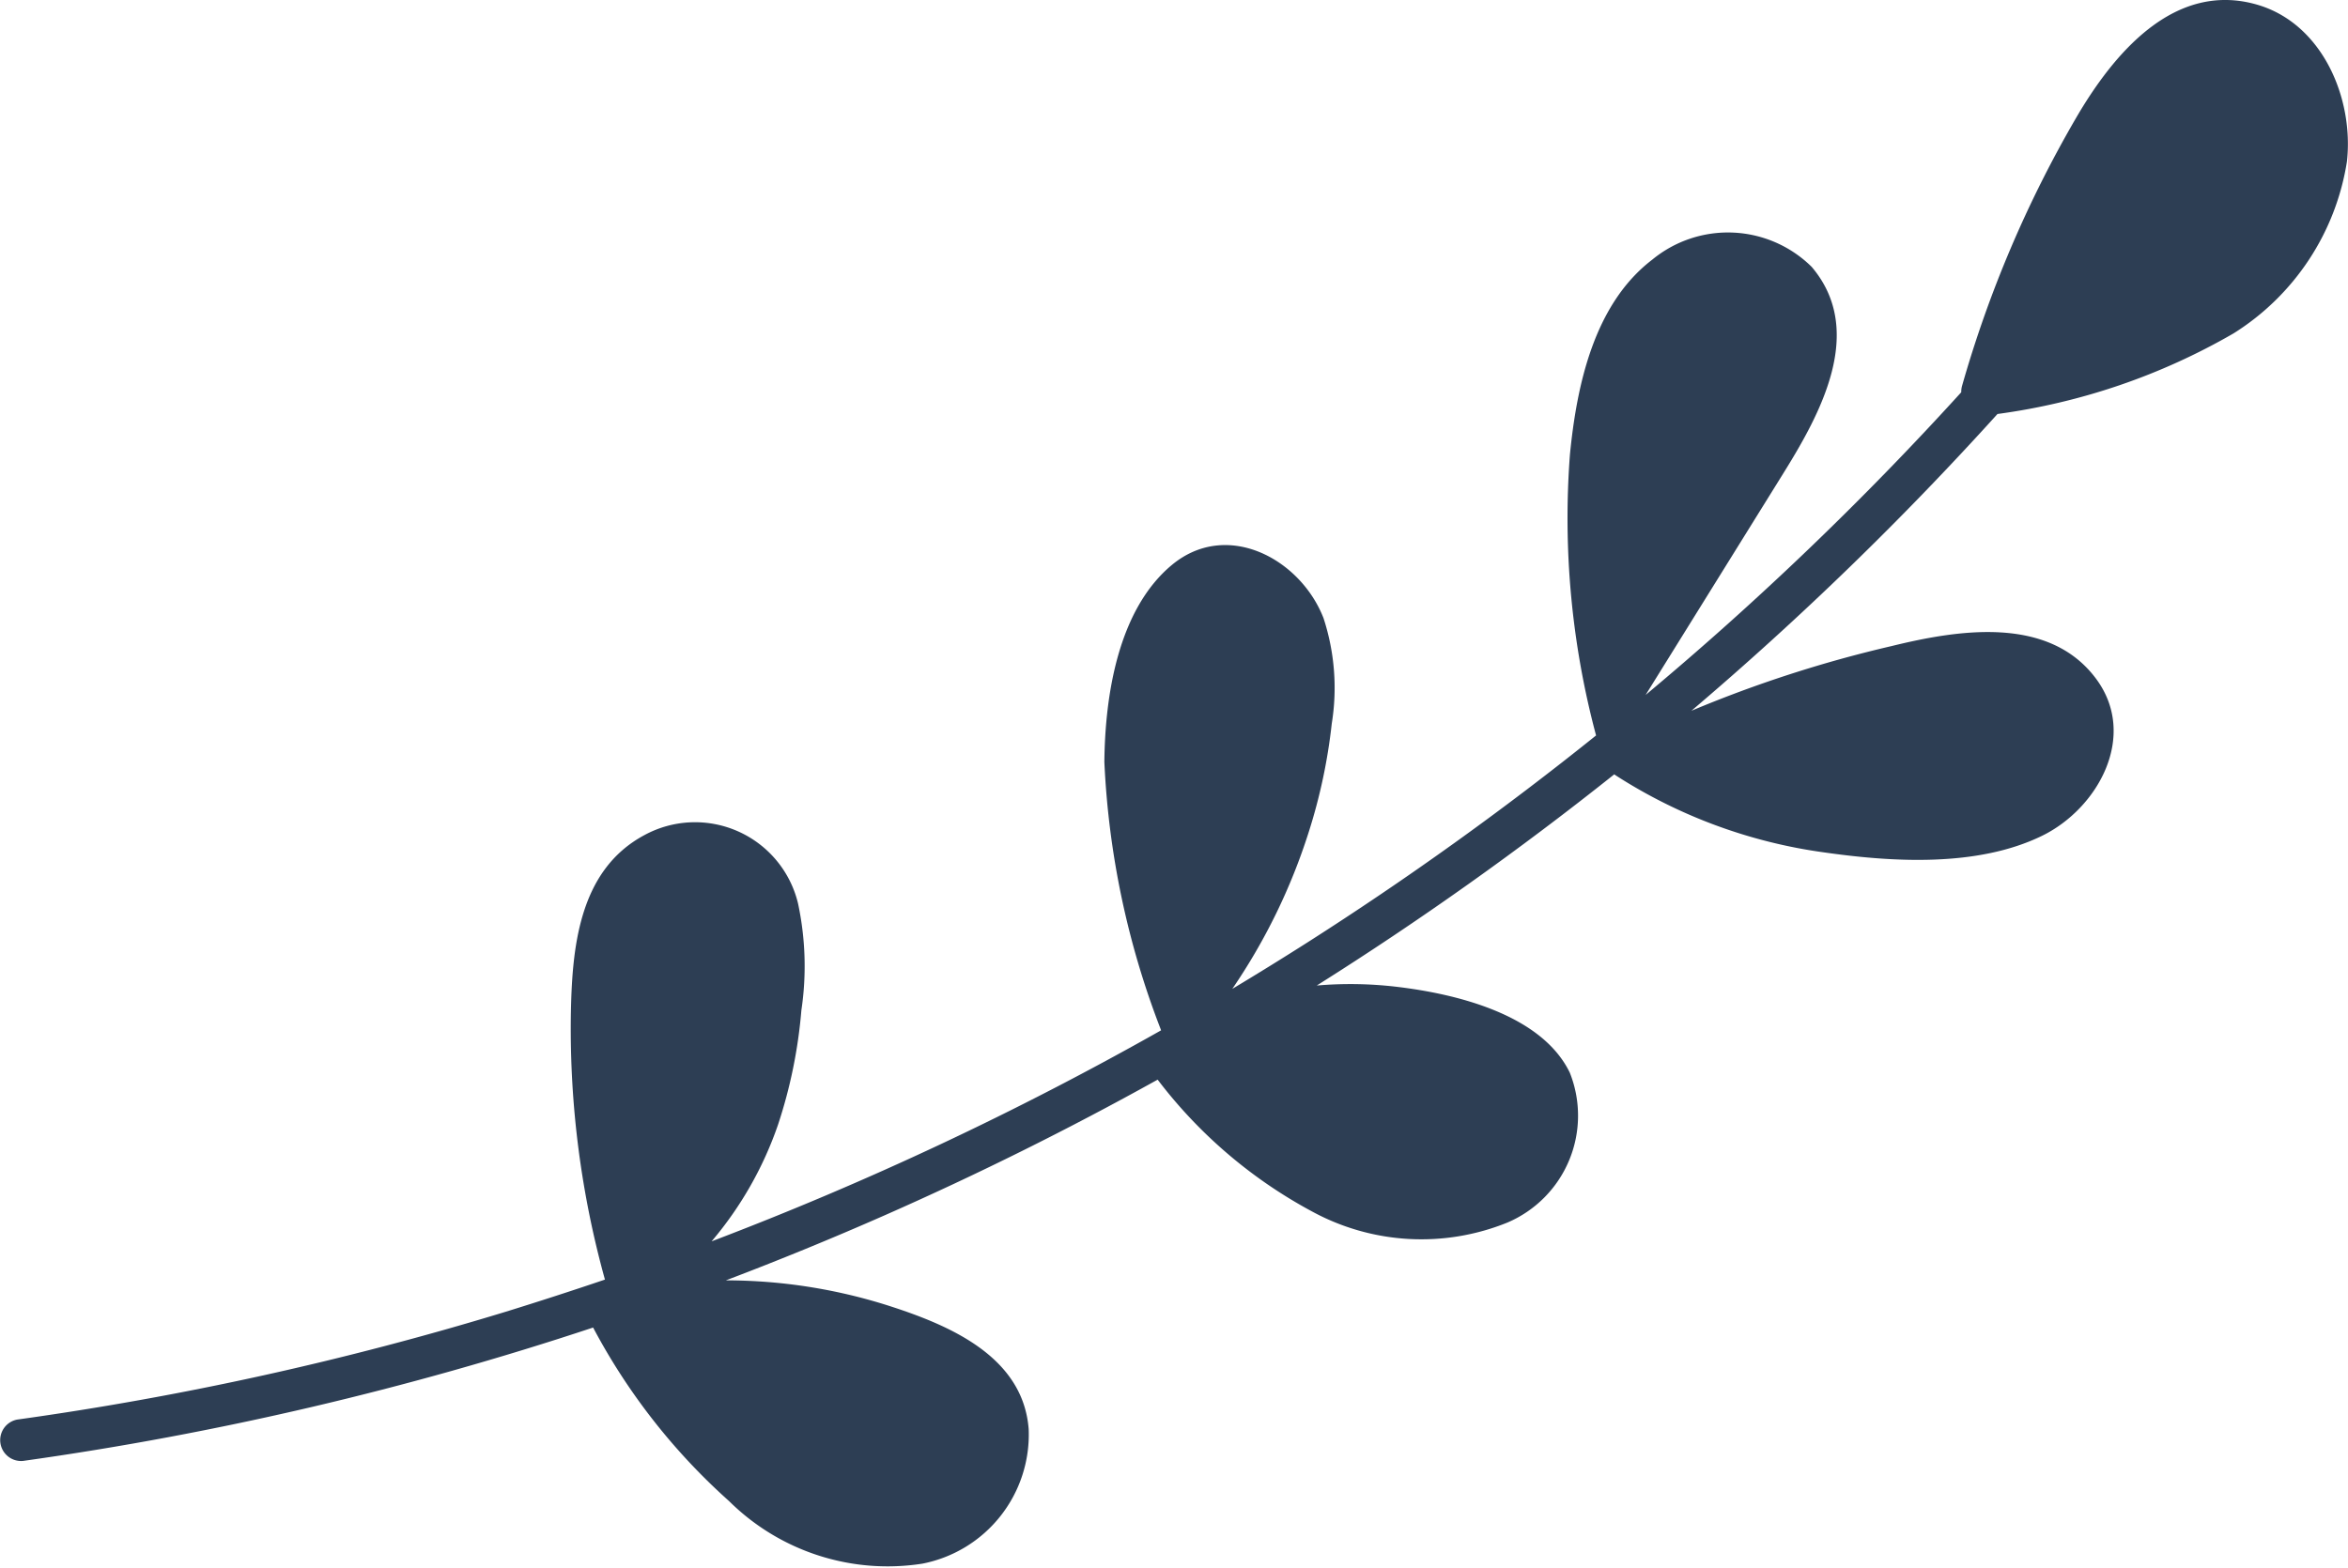
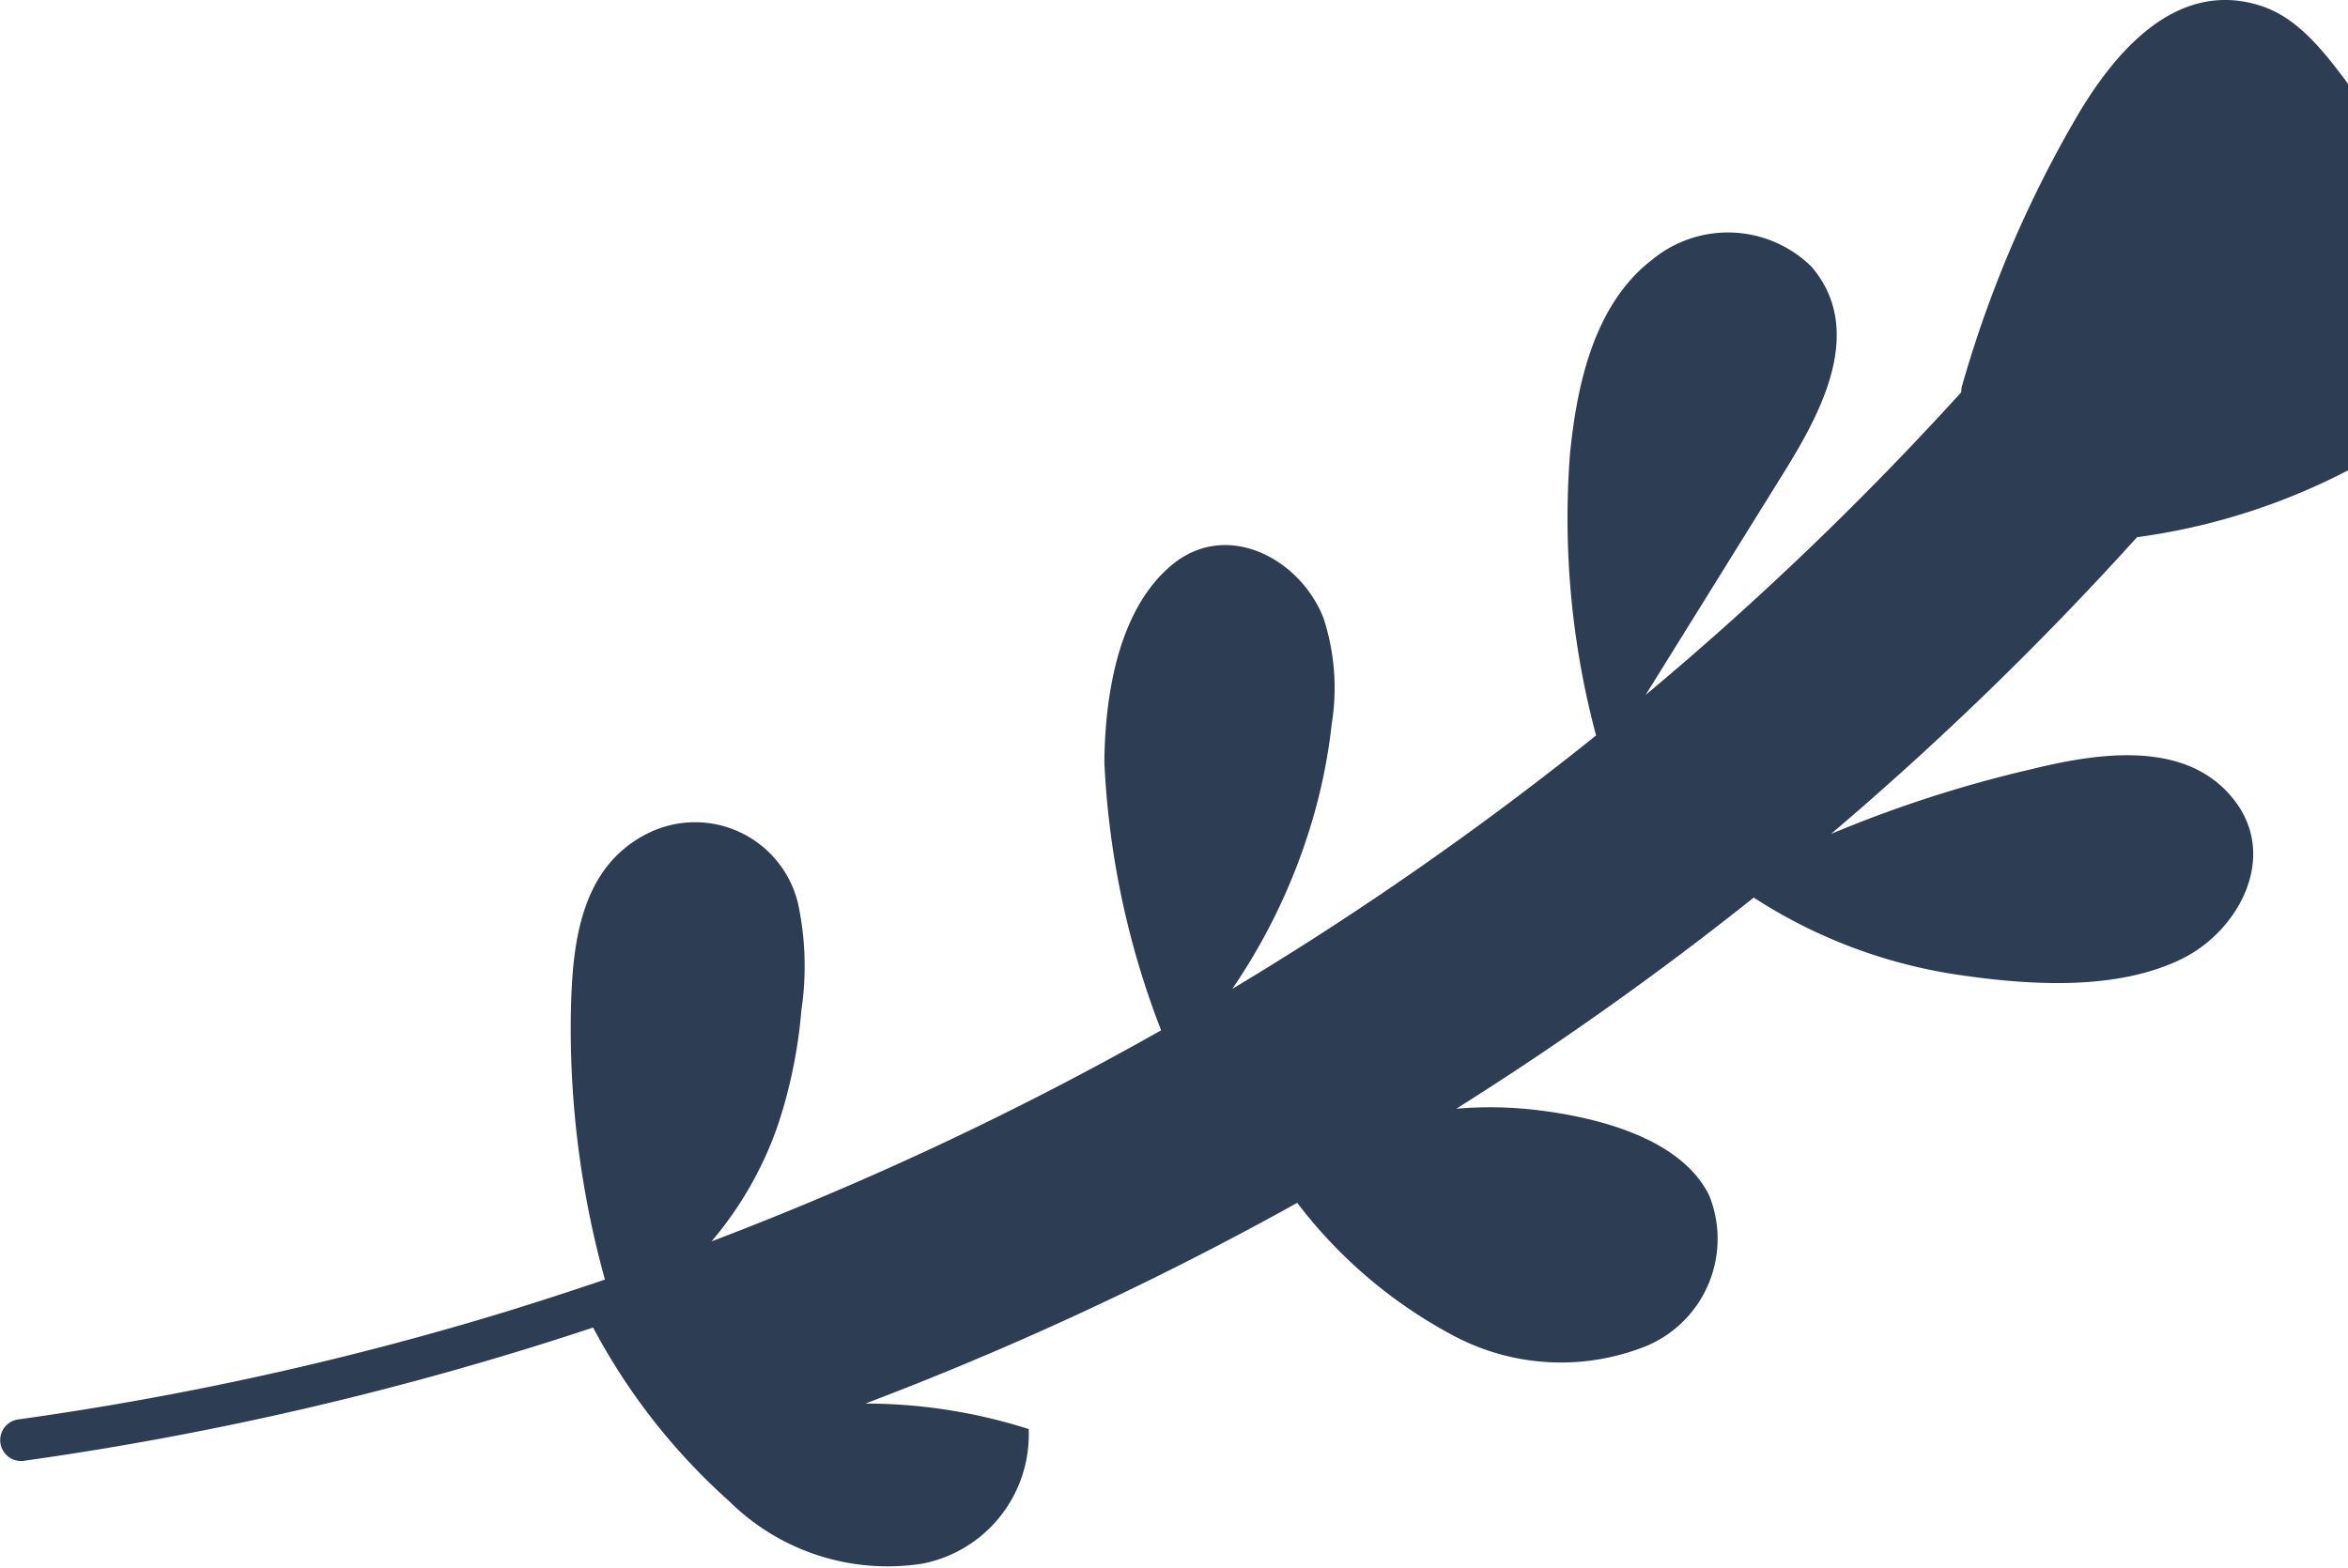
<svg xmlns="http://www.w3.org/2000/svg" width="69.853" height="46.656" viewBox="0 0 69.853 46.656">
  <defs>
    <style>      .cls-1 {        fill: #2d3e54;      }    </style>
  </defs>
-   <path id="vector" class="cls-1" d="M657.557,878.157c-2.48-.719-4.291,1.487-5.389,3.374a34.794,34.794,0,0,0-3.387,7.96.678.678,0,0,0-.027.2,94.613,94.613,0,0,1-9.39,9.008l4.1-6.6c1.093-1.759,2.461-4.231.841-6.139a3.542,3.542,0,0,0-4.742-.216c-1.739,1.329-2.25,3.75-2.451,5.805a25.055,25.055,0,0,0,.778,8.355,97.1,97.1,0,0,1-8.6,6.168q-1.1.7-2.222,1.374a17.839,17.839,0,0,0,2.269-4.652,16.552,16.552,0,0,0,.69-3.243,6.672,6.672,0,0,0-.246-3.14c-.689-1.767-2.875-2.938-4.509-1.582-1.607,1.334-1.991,3.9-2.01,5.865a25.159,25.159,0,0,0,1.669,7.935c.006.017.012.034.019.05a97.6,97.6,0,0,1-13.373,6.28,10.785,10.785,0,0,0,1.978-3.476,14.681,14.681,0,0,0,.693-3.4,8.92,8.92,0,0,0-.1-3.181,3.151,3.151,0,0,0-4.572-2.031c-1.98,1.062-2.156,3.418-2.187,5.416a27.928,27.928,0,0,0,1.015,7.81q-1.475.5-2.965.961a94.292,94.292,0,0,1-14.521,3.205.622.622,0,0,0,.177,1.23,96.308,96.308,0,0,0,16.957-3.969,18.6,18.6,0,0,0,4.047,5.167,6.7,6.7,0,0,0,5.746,1.86,3.915,3.915,0,0,0,3.165-4.006c-.168-2.164-2.36-3.089-4.152-3.666a15.976,15.976,0,0,0-4.856-.759q2.392-.908,4.733-1.94,4.145-1.827,8.112-4.033a14.208,14.208,0,0,0,4.581,3.916,6.807,6.807,0,0,0,5.824.337,3.458,3.458,0,0,0,1.856-4.462c-.847-1.745-3.414-2.35-5.166-2.556a11.715,11.715,0,0,0-2.361-.036,98.052,98.052,0,0,0,8.851-6.285c.015.012.031.023.047.034a15.27,15.27,0,0,0,6.2,2.29c2.048.292,4.561.439,6.472-.491,1.682-.818,2.872-2.994,1.609-4.684-1.408-1.884-4.1-1.451-6.077-.966a36.943,36.943,0,0,0-5.957,1.926,96.4,96.4,0,0,0,9.106-8.832,19.118,19.118,0,0,0,7.025-2.4,7.385,7.385,0,0,0,3.371-5.112C660.438,880.947,659.5,878.721,657.557,878.157Z" transform="translate(-590.407 -878.018)" />
+   <path id="vector" class="cls-1" d="M657.557,878.157c-2.48-.719-4.291,1.487-5.389,3.374a34.794,34.794,0,0,0-3.387,7.96.678.678,0,0,0-.027.2,94.613,94.613,0,0,1-9.39,9.008l4.1-6.6c1.093-1.759,2.461-4.231.841-6.139a3.542,3.542,0,0,0-4.742-.216c-1.739,1.329-2.25,3.75-2.451,5.805a25.055,25.055,0,0,0,.778,8.355,97.1,97.1,0,0,1-8.6,6.168q-1.1.7-2.222,1.374a17.839,17.839,0,0,0,2.269-4.652,16.552,16.552,0,0,0,.69-3.243,6.672,6.672,0,0,0-.246-3.14c-.689-1.767-2.875-2.938-4.509-1.582-1.607,1.334-1.991,3.9-2.01,5.865a25.159,25.159,0,0,0,1.669,7.935c.006.017.012.034.019.05a97.6,97.6,0,0,1-13.373,6.28,10.785,10.785,0,0,0,1.978-3.476,14.681,14.681,0,0,0,.693-3.4,8.92,8.92,0,0,0-.1-3.181,3.151,3.151,0,0,0-4.572-2.031c-1.98,1.062-2.156,3.418-2.187,5.416a27.928,27.928,0,0,0,1.015,7.81q-1.475.5-2.965.961a94.292,94.292,0,0,1-14.521,3.205.622.622,0,0,0,.177,1.23,96.308,96.308,0,0,0,16.957-3.969,18.6,18.6,0,0,0,4.047,5.167,6.7,6.7,0,0,0,5.746,1.86,3.915,3.915,0,0,0,3.165-4.006a15.976,15.976,0,0,0-4.856-.759q2.392-.908,4.733-1.94,4.145-1.827,8.112-4.033a14.208,14.208,0,0,0,4.581,3.916,6.807,6.807,0,0,0,5.824.337,3.458,3.458,0,0,0,1.856-4.462c-.847-1.745-3.414-2.35-5.166-2.556a11.715,11.715,0,0,0-2.361-.036,98.052,98.052,0,0,0,8.851-6.285c.015.012.031.023.047.034a15.27,15.27,0,0,0,6.2,2.29c2.048.292,4.561.439,6.472-.491,1.682-.818,2.872-2.994,1.609-4.684-1.408-1.884-4.1-1.451-6.077-.966a36.943,36.943,0,0,0-5.957,1.926,96.4,96.4,0,0,0,9.106-8.832,19.118,19.118,0,0,0,7.025-2.4,7.385,7.385,0,0,0,3.371-5.112C660.438,880.947,659.5,878.721,657.557,878.157Z" transform="translate(-590.407 -878.018)" />
</svg>